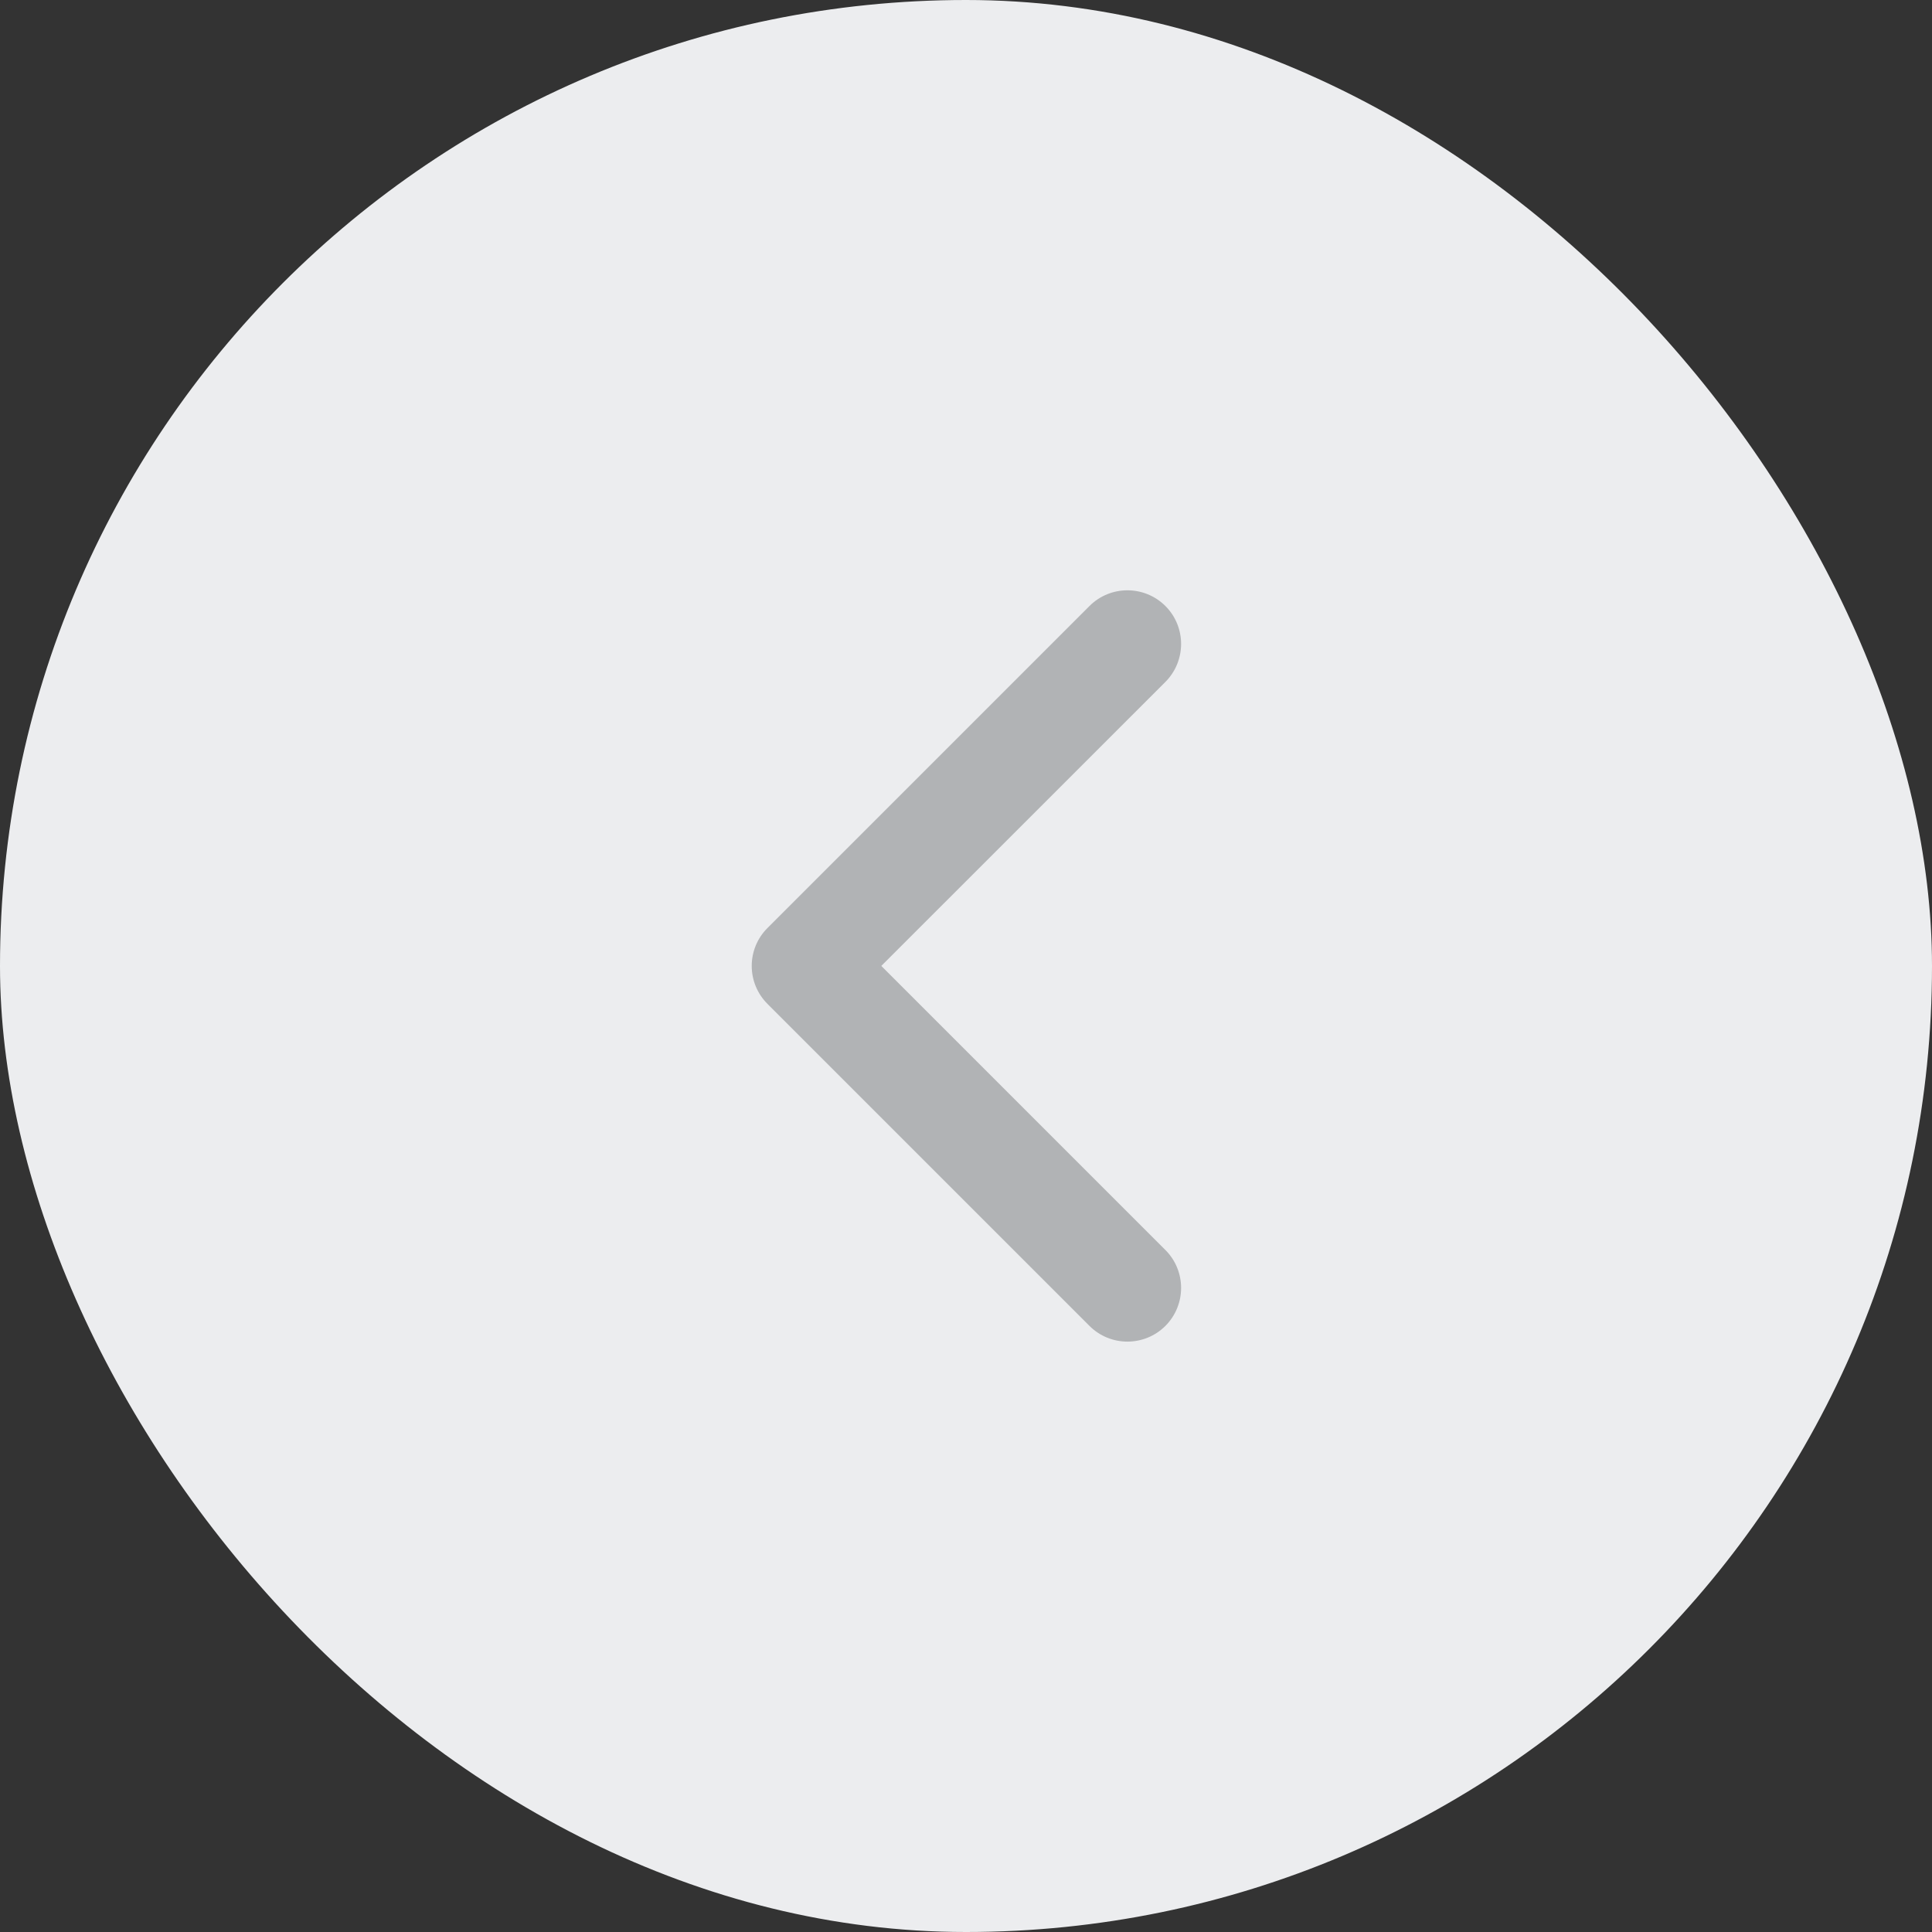
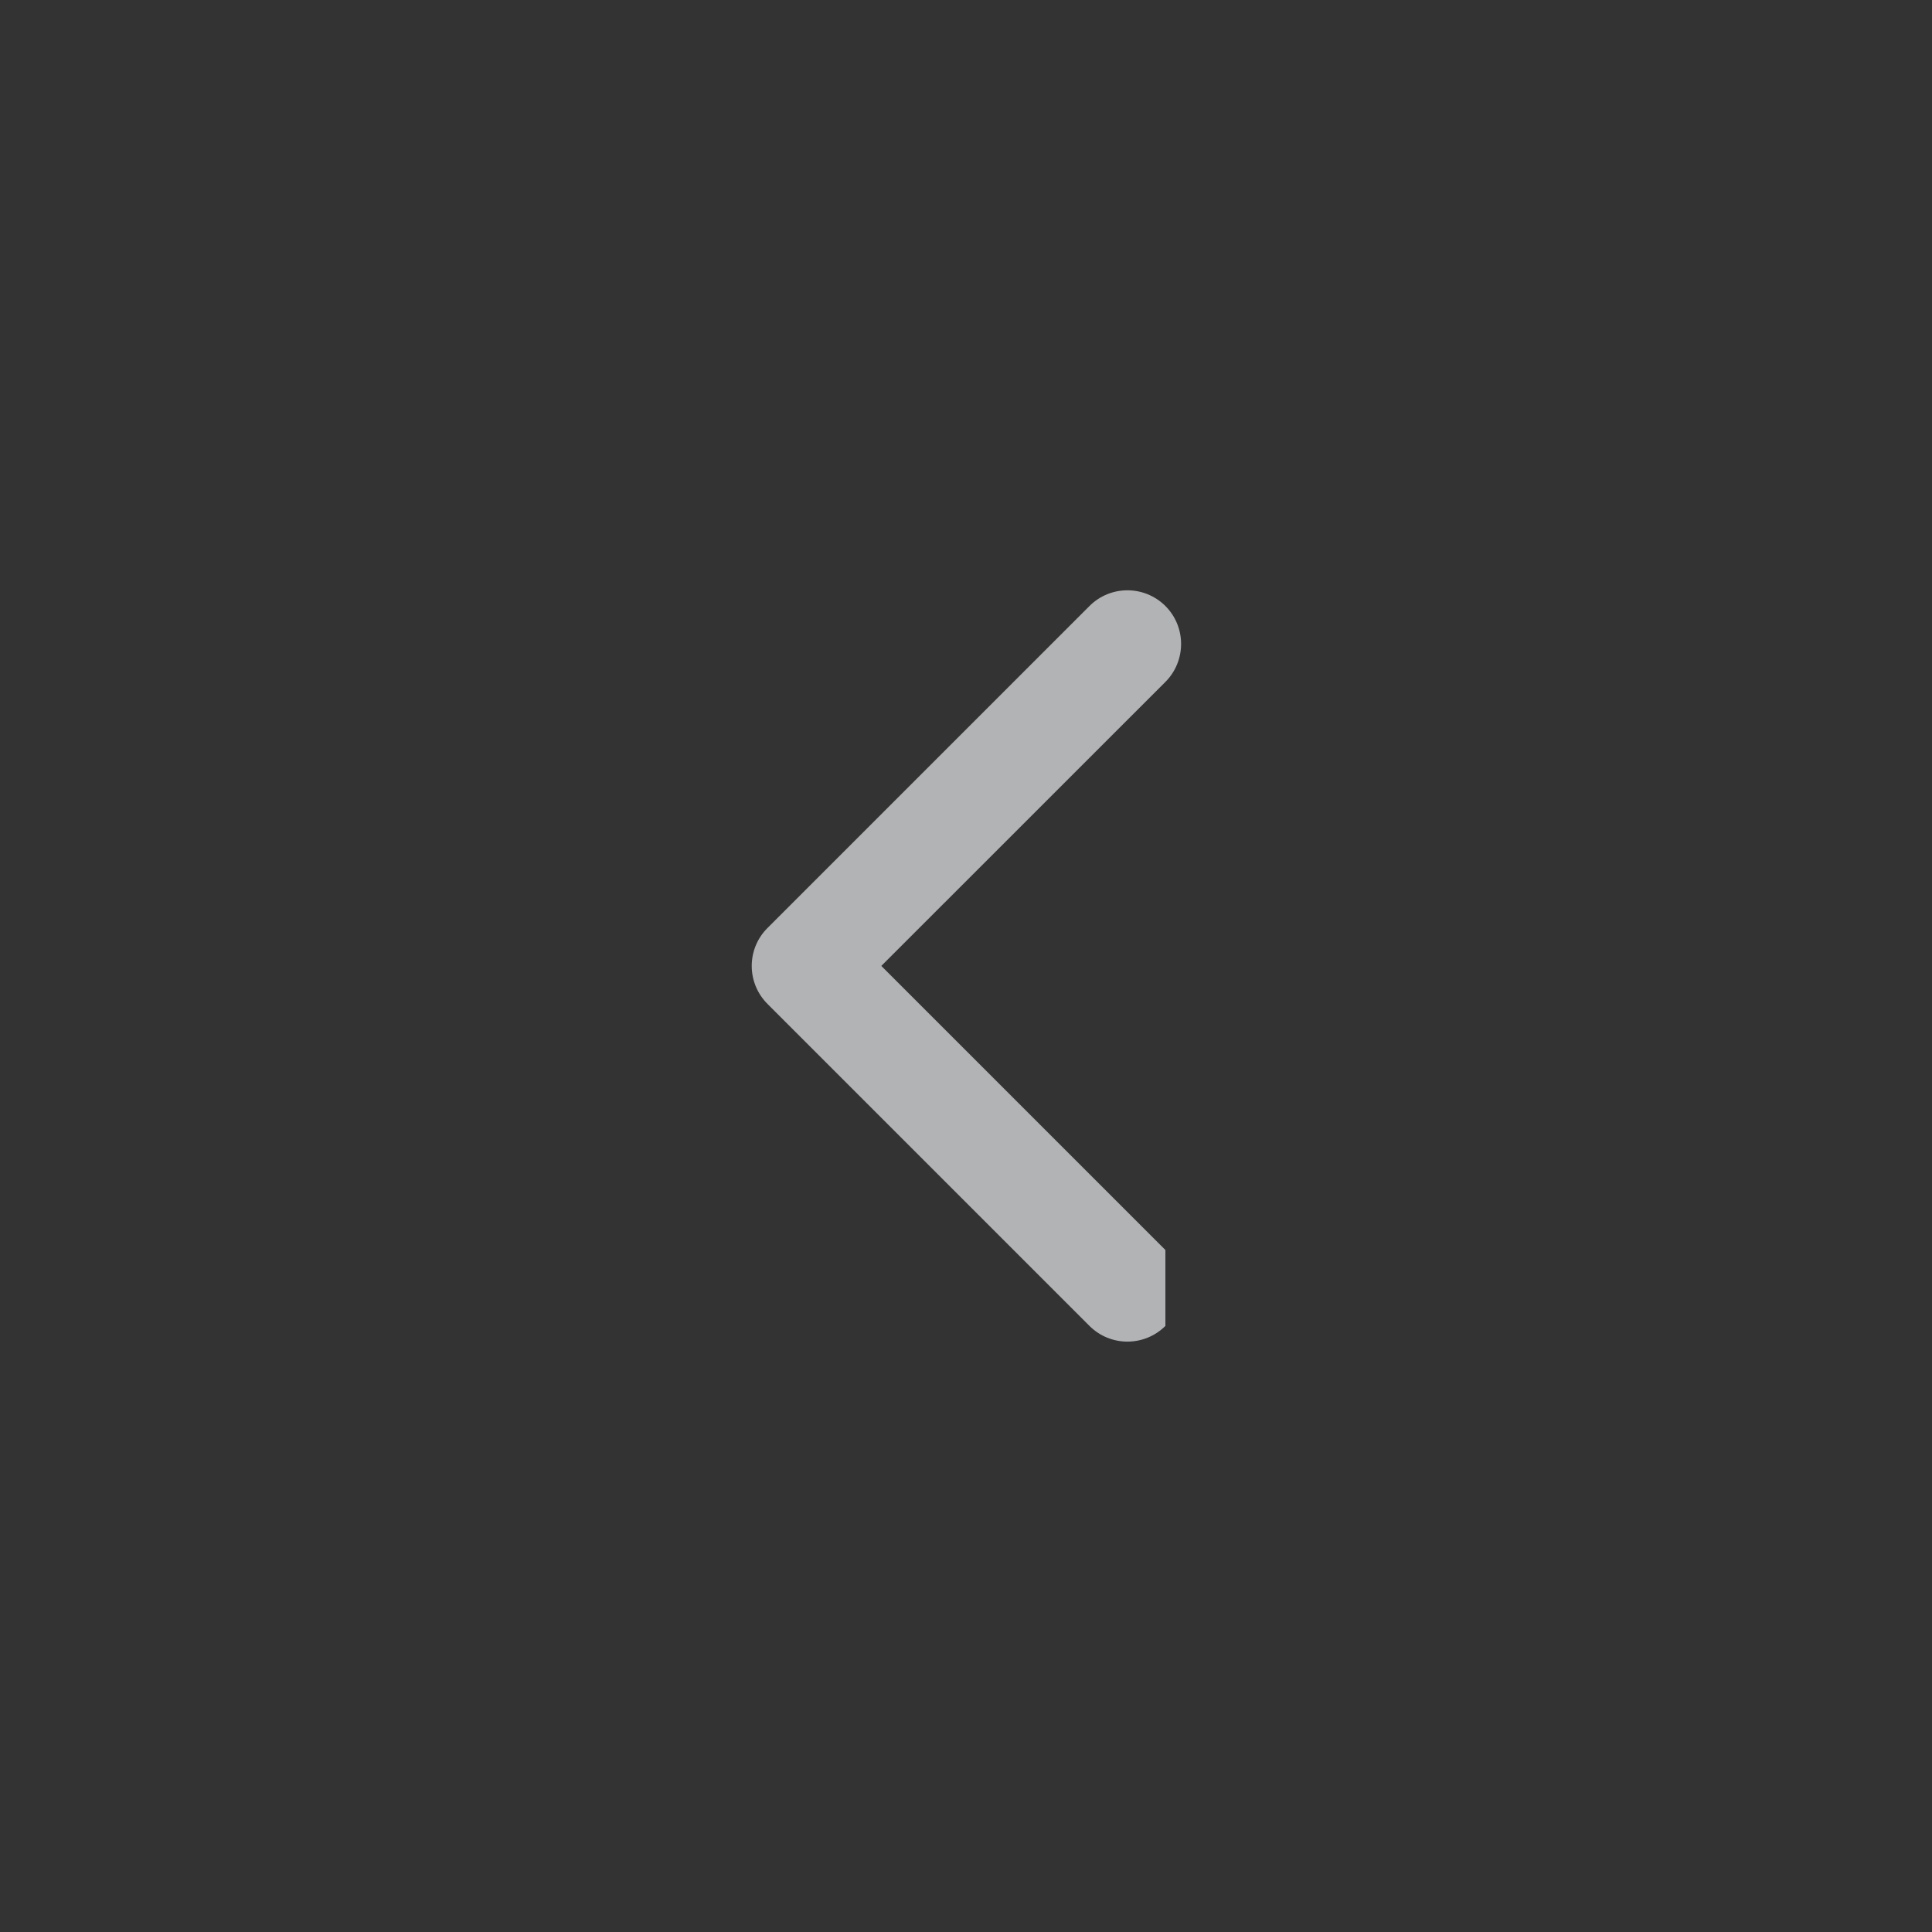
<svg xmlns="http://www.w3.org/2000/svg" width="24" height="24" viewBox="0 0 24 24" fill="none">
  <rect x="0" y="0" width="24" height="24" fill="#333333" stroke="none" />
-   <rect width="24" height="24" rx="12" fill="#ECEDEF" />
-   <path fill-rule="evenodd" clip-rule="evenodd" d="M14.477 16.471C14.216 16.731 13.794 16.731 13.534 16.471L9.534 12.471C9.273 12.21 9.273 11.788 9.534 11.528L13.534 7.528C13.794 7.268 14.216 7.268 14.477 7.528C14.737 7.788 14.737 8.21 14.477 8.471L10.948 11.999L14.477 15.528C14.737 15.788 14.737 16.21 14.477 16.471Z" fill="#B1B3B5" />
+   <path fill-rule="evenodd" clip-rule="evenodd" d="M14.477 16.471C14.216 16.731 13.794 16.731 13.534 16.471L9.534 12.471C9.273 12.21 9.273 11.788 9.534 11.528L13.534 7.528C13.794 7.268 14.216 7.268 14.477 7.528C14.737 7.788 14.737 8.21 14.477 8.471L10.948 11.999L14.477 15.528Z" fill="#B1B3B5" />
</svg>